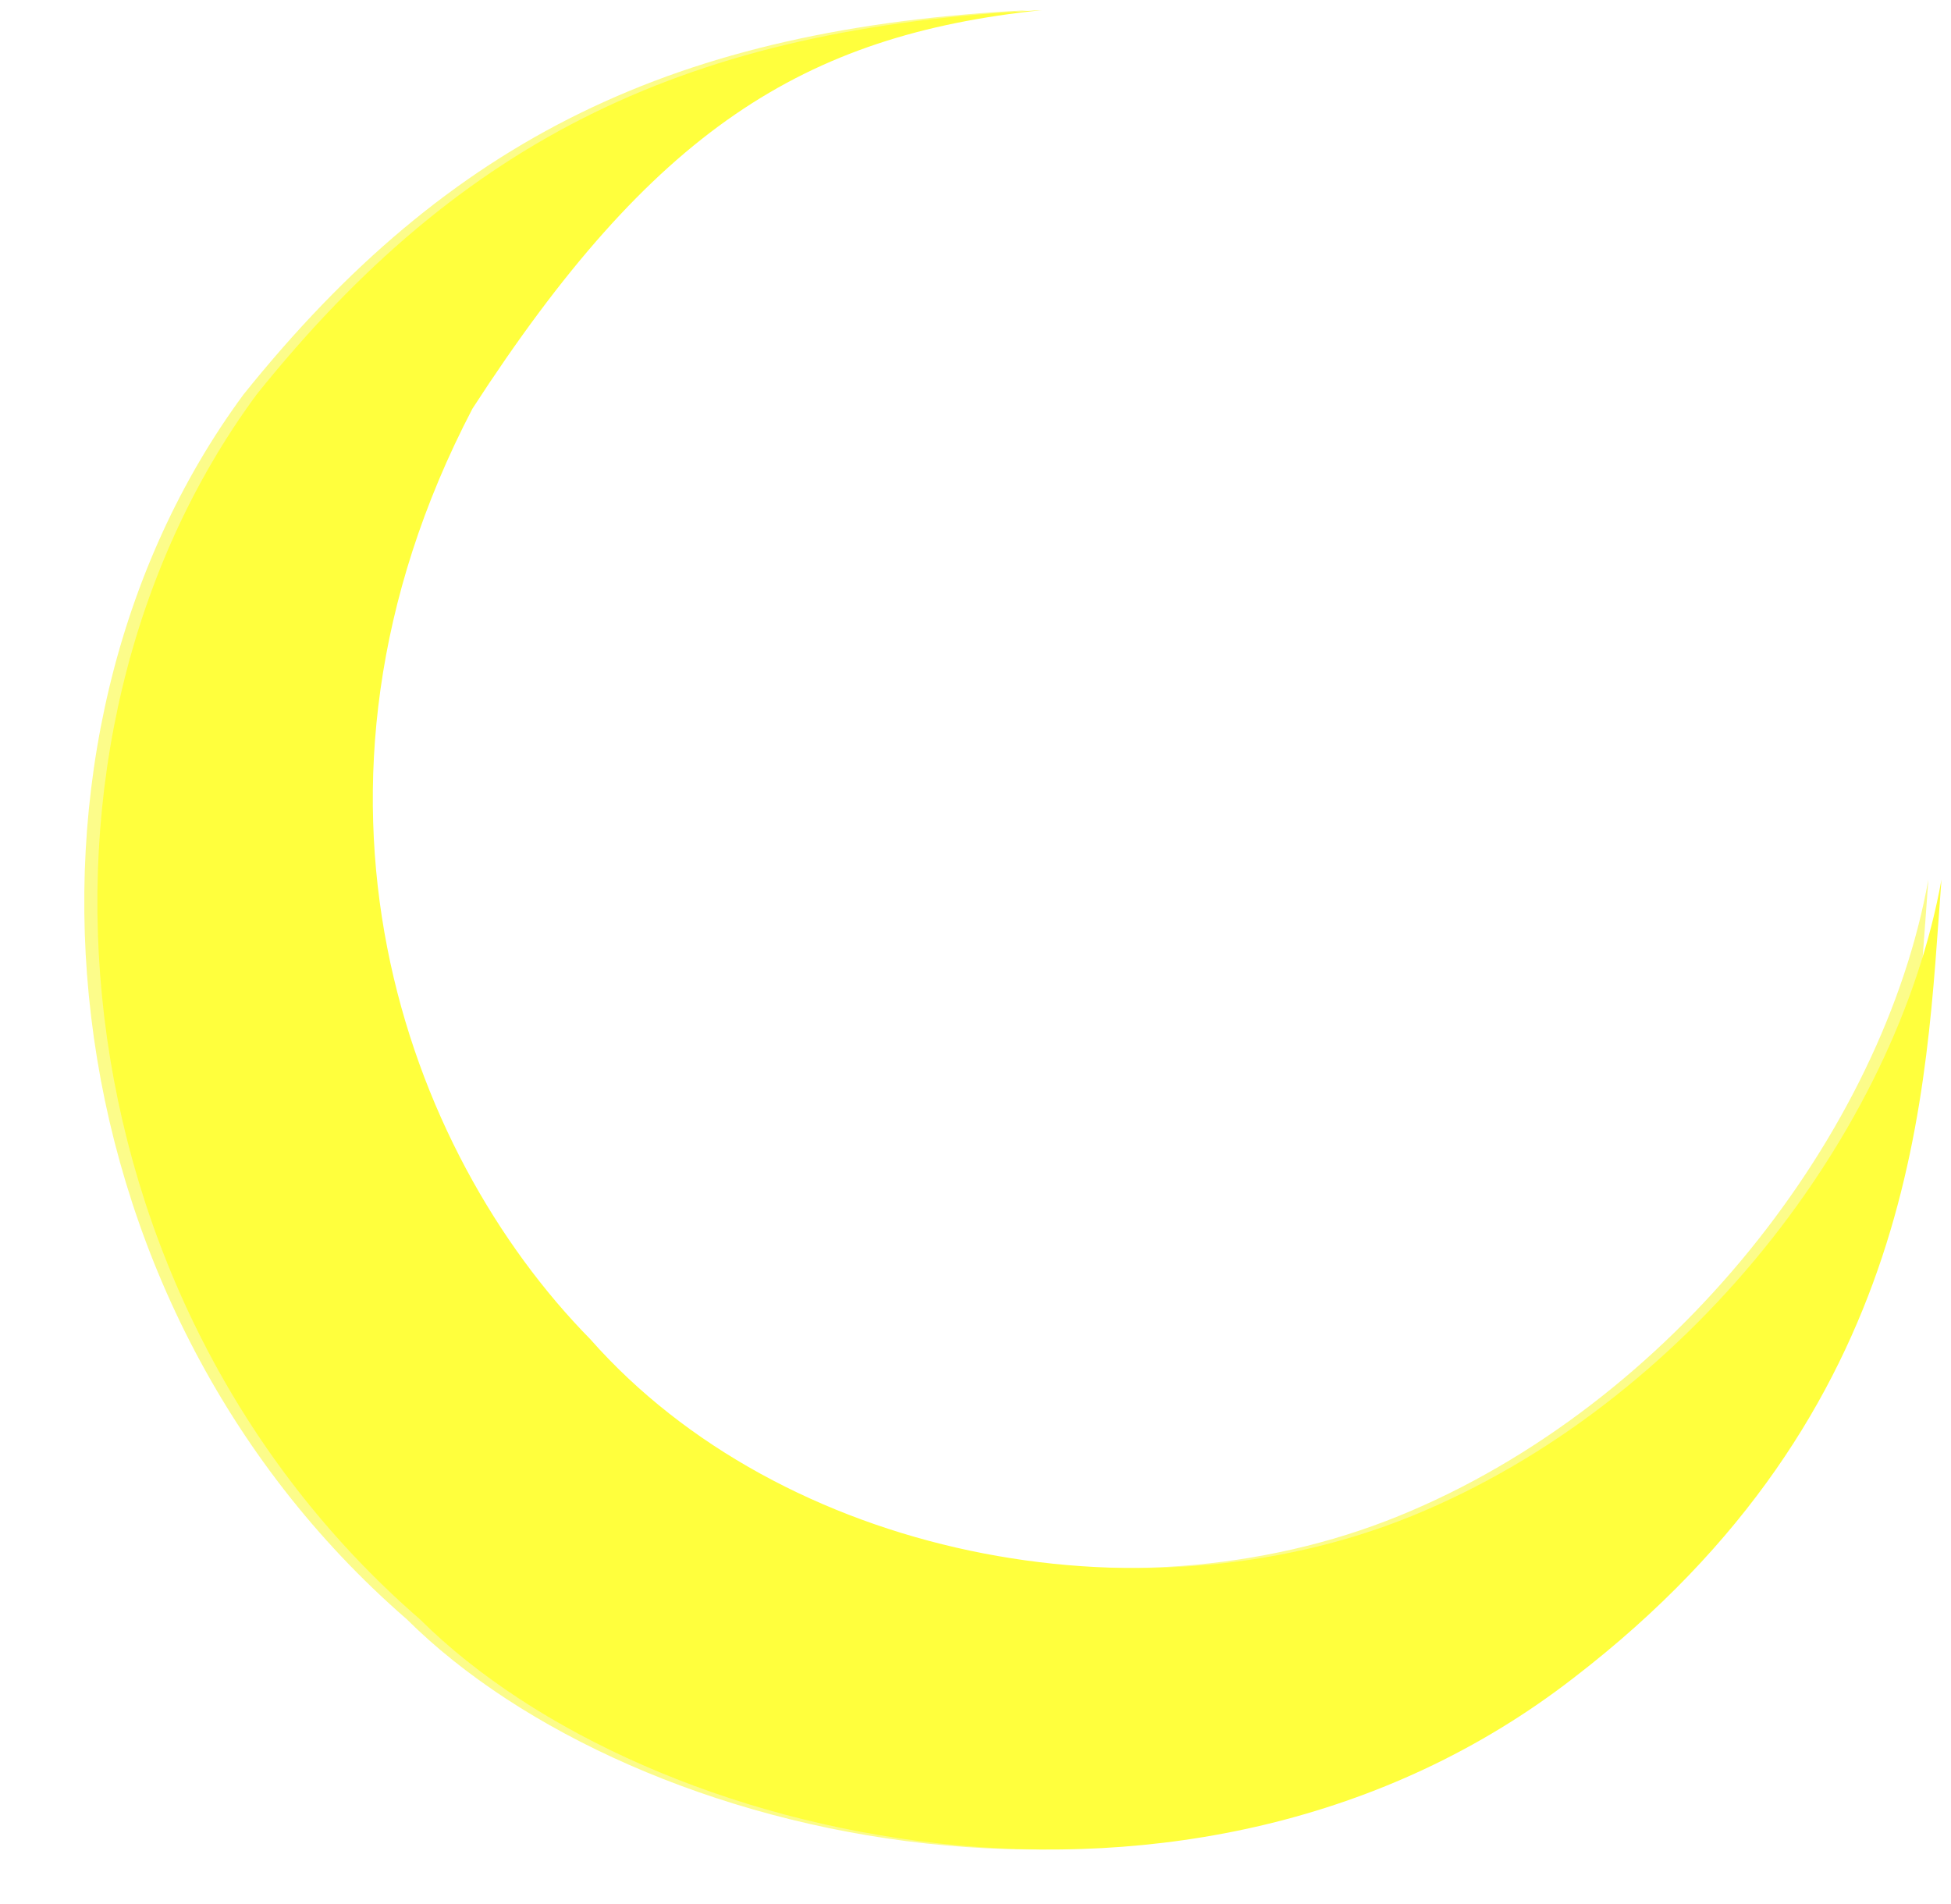
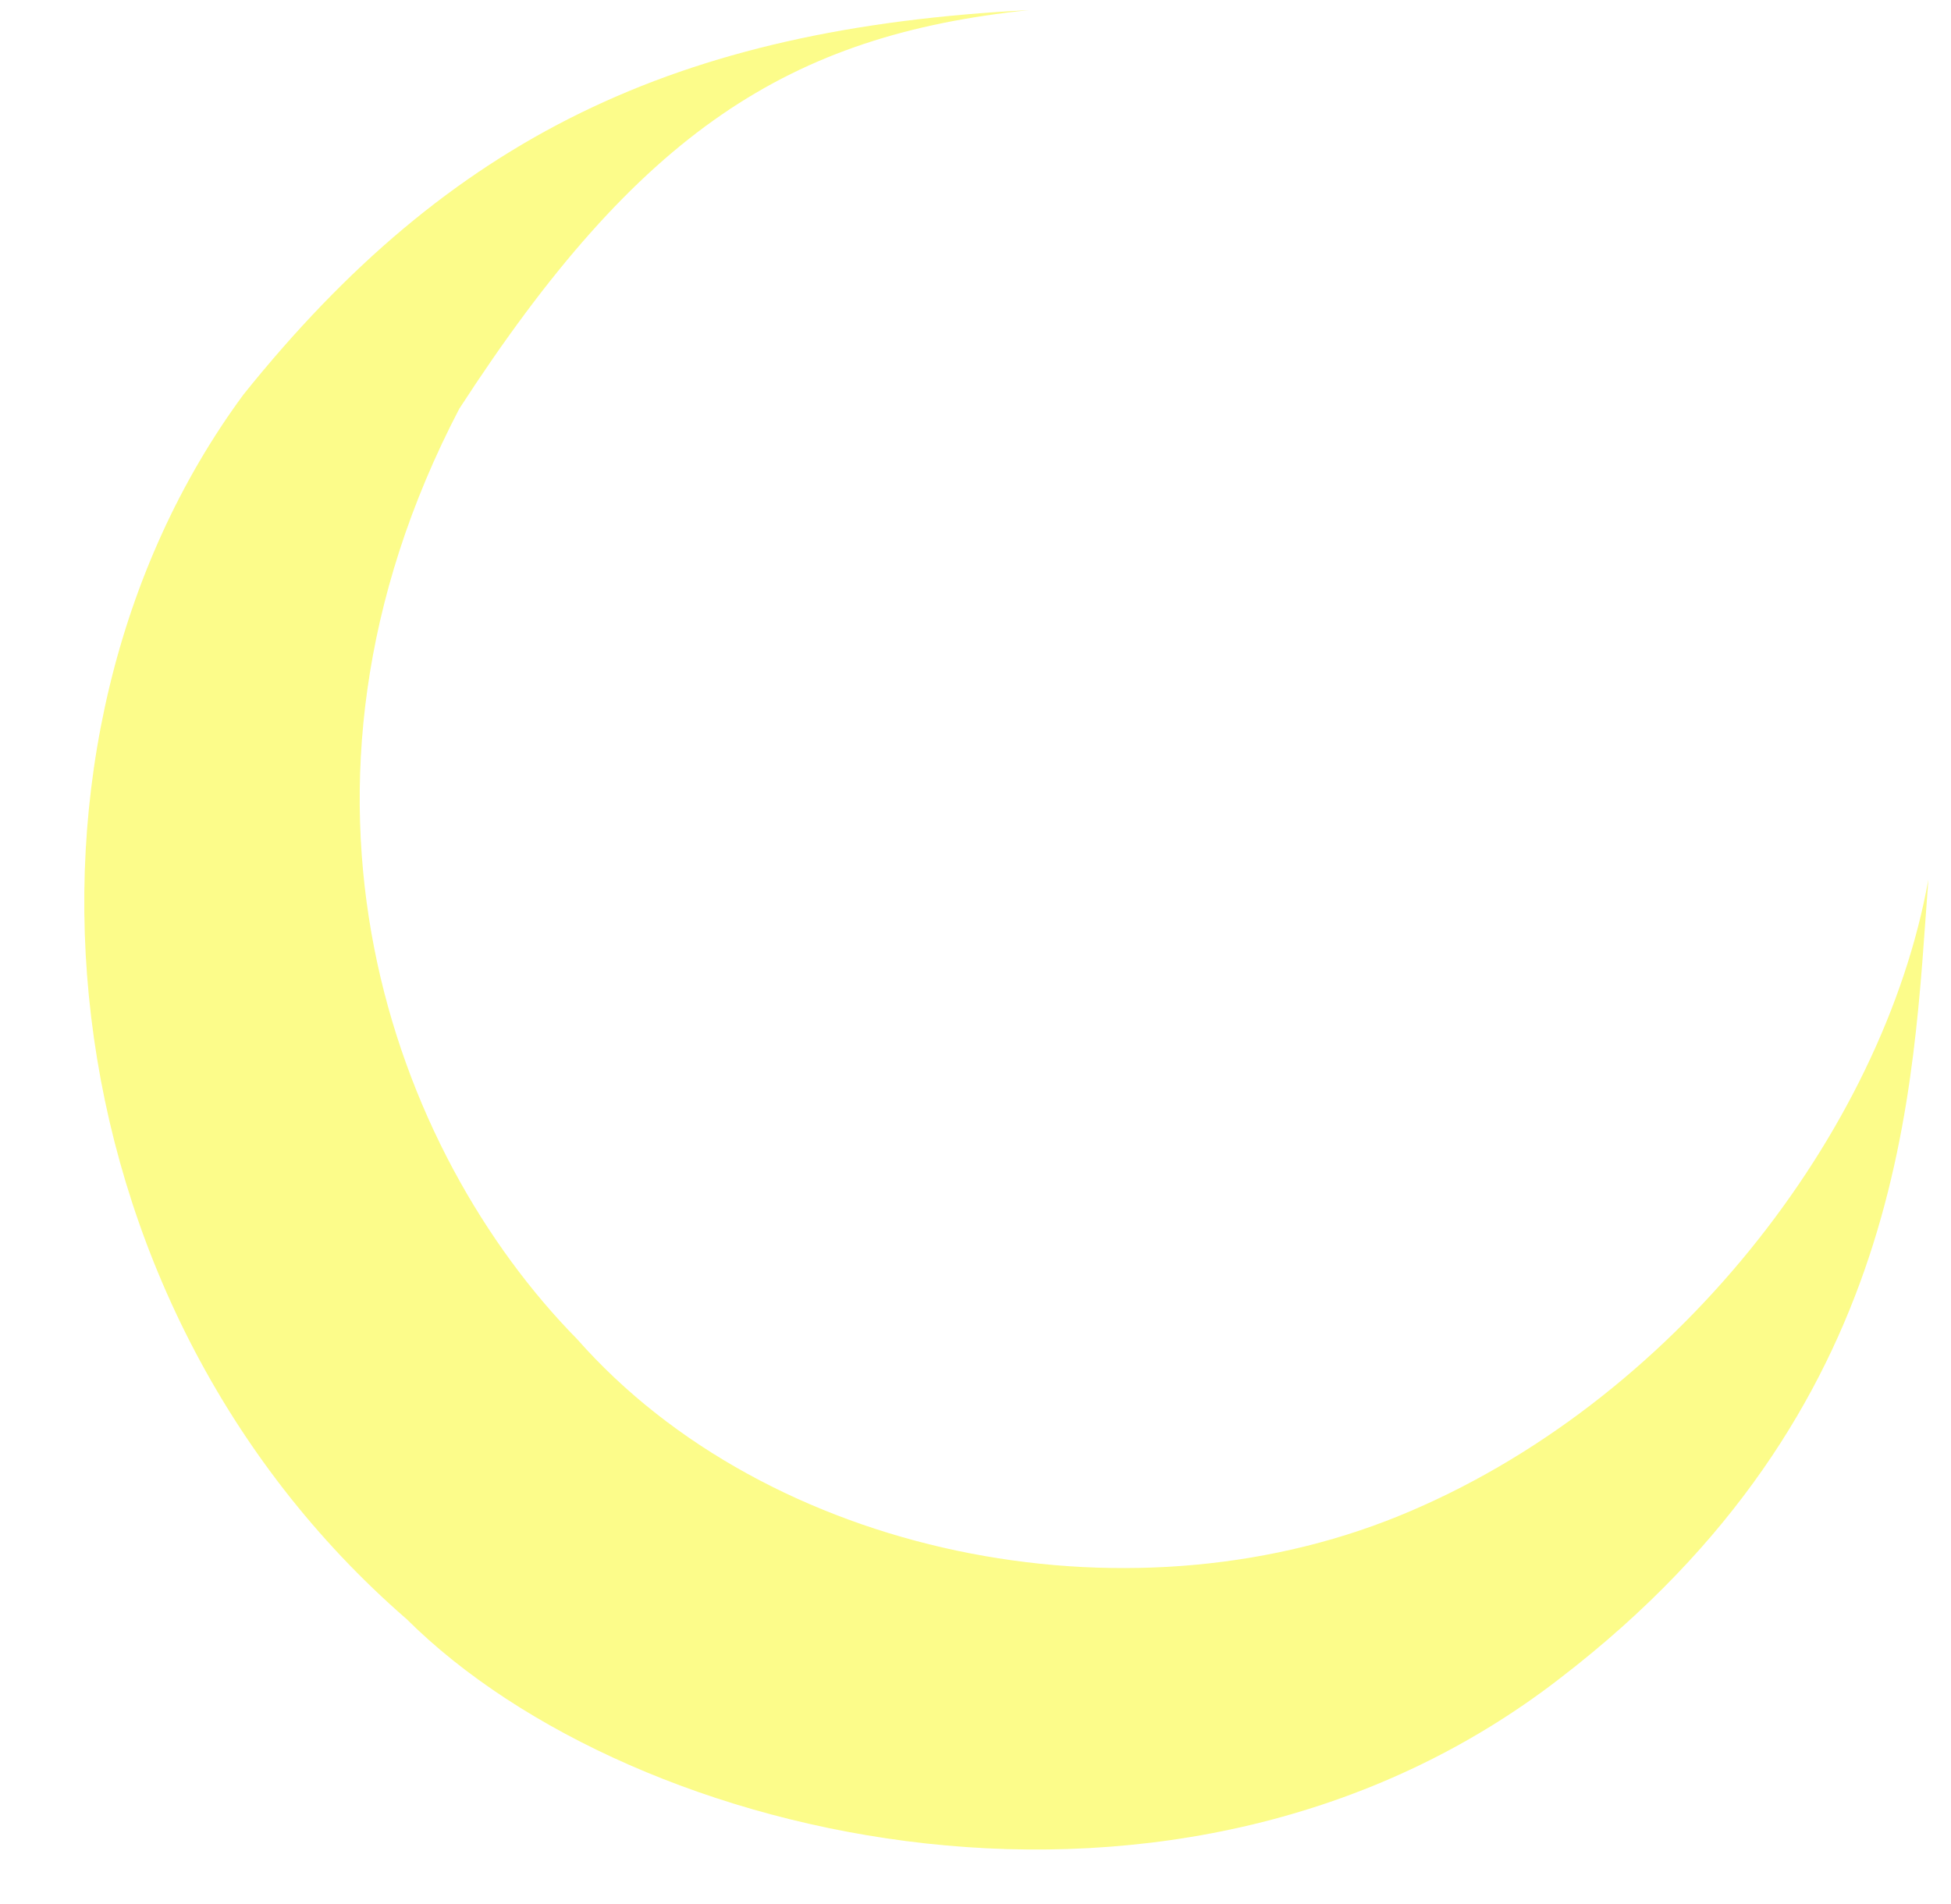
<svg xmlns="http://www.w3.org/2000/svg" width="248" height="242">
  <title>Yellow Crescent</title>
  <defs>
    <filter id="svg_5_blur" x="-50%" y="-50%" width="200%" height="200%">
      <feGaussianBlur stdDeviation="6" />
    </filter>
  </defs>
  <g>
    <path fill="#fcfc8a" stroke-width="0" stroke-dasharray="null" stroke-linejoin="null" stroke-linecap="null" d="m121.524,1c32.056,5.754 66.683,32.421 80.905,67.31c14.222,34.889 5.016,80.206 -22.476,104.452c-23.778,23.389 -69.524,40.436 -118.286,14.976c-35.333,-22.889 -47.492,-41.968 -50.667,-72.381c2.286,44.889 16.191,73.588 48.857,99.81c44.095,32.508 115.047,26.063 155.714,-20.762c28.667,-28.825 44.857,-98.444 7.429,-146.667c-34,-44.222 -74.818,-44.706 -101.476,-46.738z" id="svg_5" transform="rotate(90 127.918 118.206)" filter="url(#svg_5_blur)" />
-     <path fill="#ffff3d" stroke-width="0" stroke-dasharray="null" stroke-linejoin="null" stroke-linecap="null" d="m123.19,1c32.056,5.754 66.683,32.421 80.905,67.31c14.222,34.889 5.016,80.206 -22.476,104.452c-23.778,23.389 -69.524,40.436 -118.286,14.976c-35.333,-22.889 -47.492,-41.968 -50.667,-72.381c2.286,44.889 16.191,73.588 48.857,99.81c44.095,32.508 115.047,26.063 155.714,-20.762c28.667,-28.825 44.857,-98.444 7.429,-146.667c-34,-44.222 -74.818,-44.706 -101.476,-46.738z" id="svg_4" transform="rotate(90 129.584 118.206)" />
    <title>Layer 1</title>
  </g>
</svg>